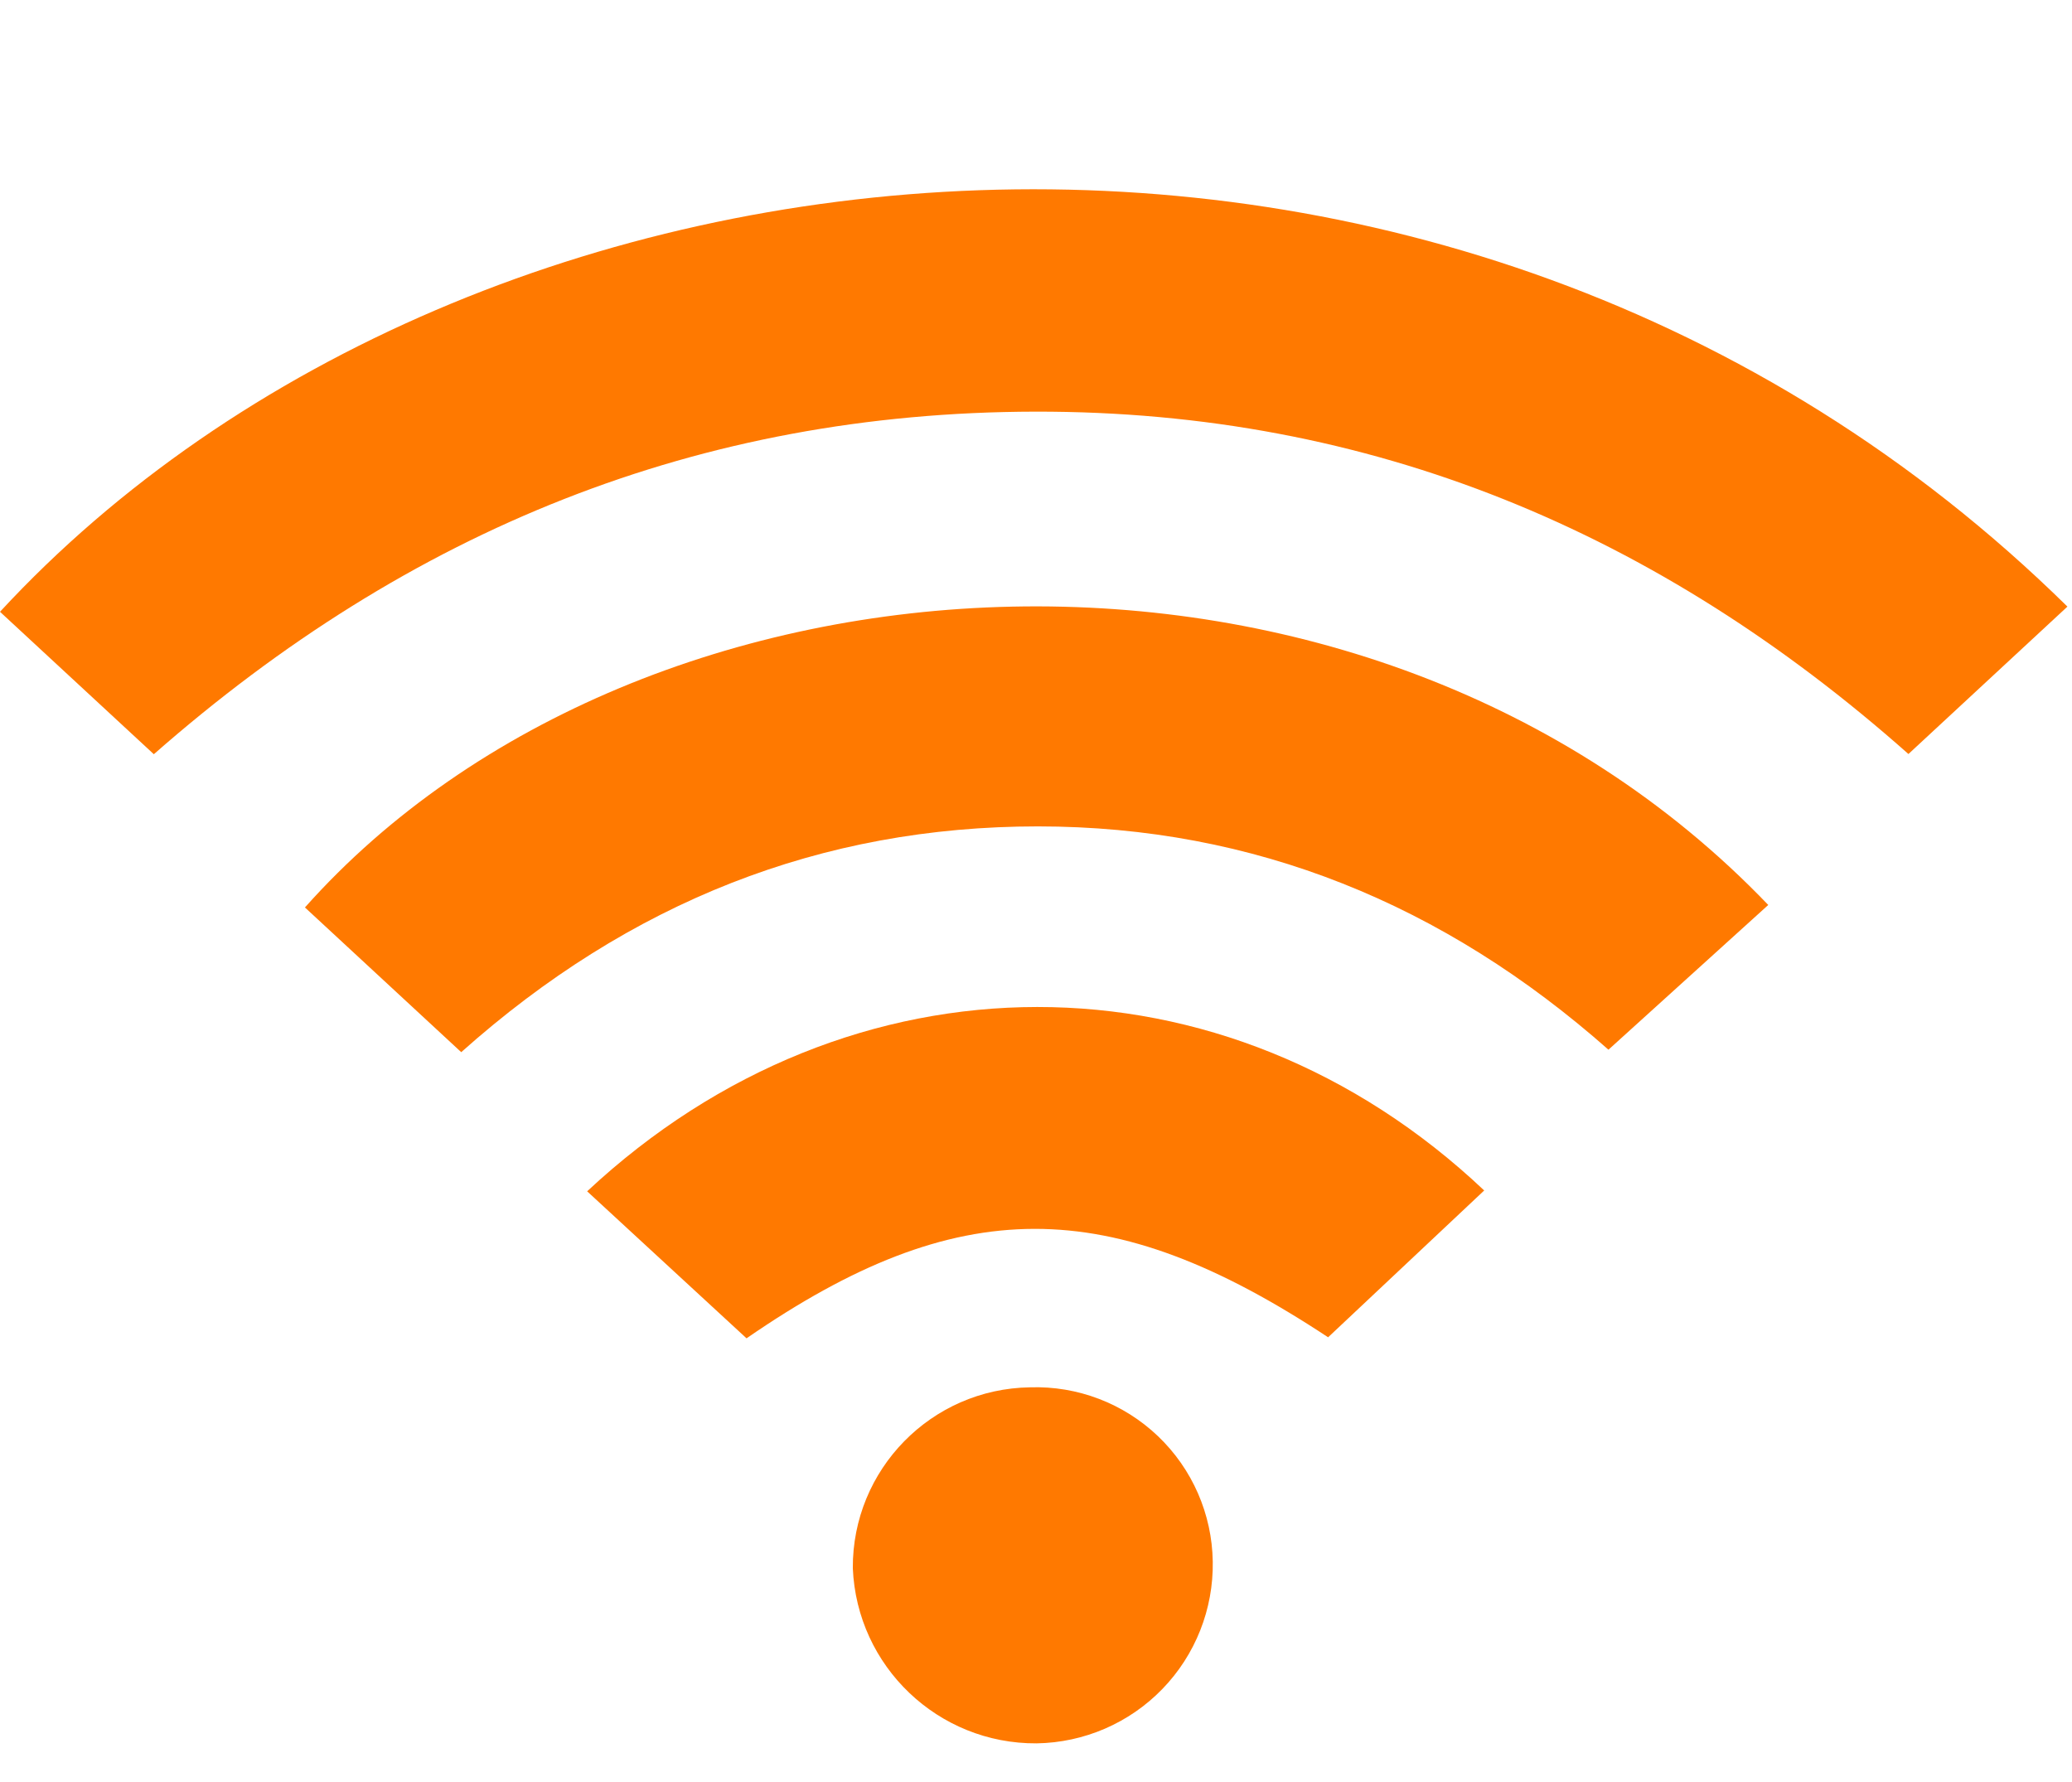
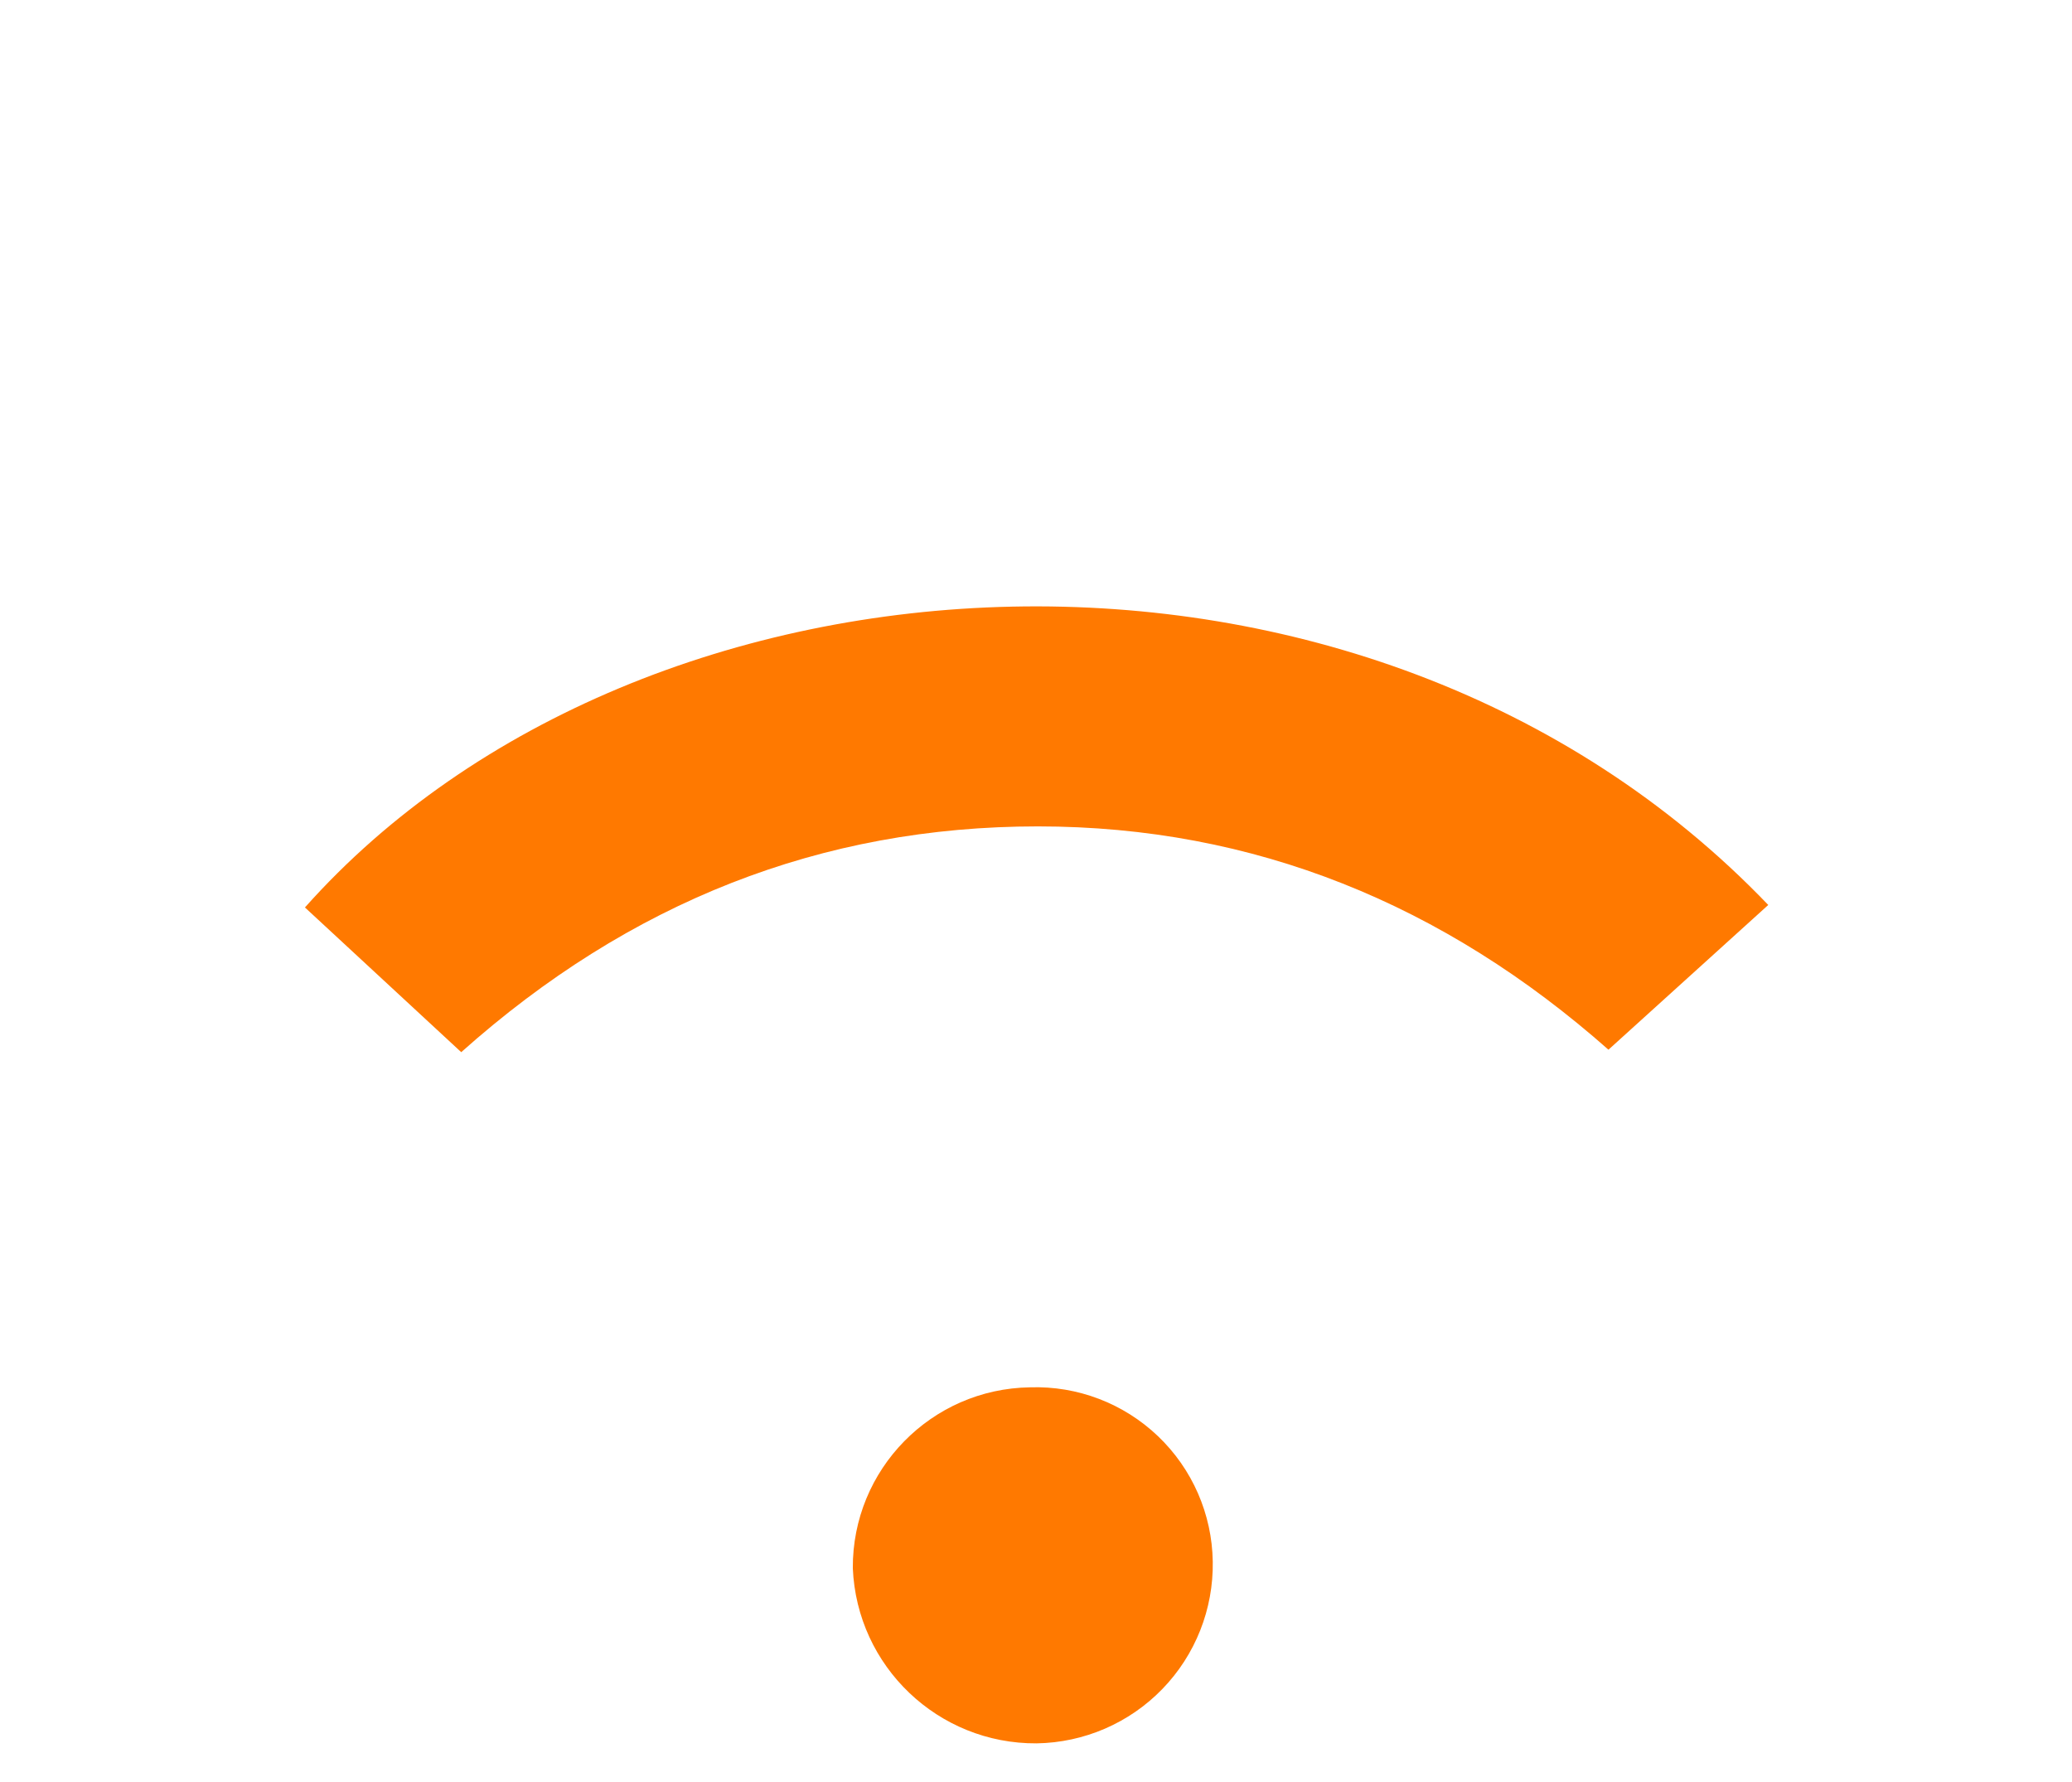
<svg xmlns="http://www.w3.org/2000/svg" width="100" height="86">
-   <path fill="#FF7900" transform="translate(0 9.134)" d="M99.779 20.141L92.106 27.255C80.033 16.549 66.194 10.702 49.97 10.732C33.745 10.762 19.776 16.419 7.424 27.265L0 20.391C22.78 -4.255 70.025 -9.134 99.779 20.141Z" />
  <path fill="#FF7900" transform="translate(14.717 29.264)" d="M7.543 21.514L0 14.53C16.284 -3.76 51.207 -5.855 70.624 14.41L62.911 21.395C54.978 14.38 45.819 10.618 35.372 10.618C24.925 10.618 15.675 14.26 7.543 21.514Z" />
-   <path fill="#FF7900" transform="translate(28.337 48.598)" d="M35.761 15.94C25.194 8.955 17.89 8.955 7.693 15.99L0 8.895C12.692 -2.958 30.802 -2.958 43.294 8.855L35.761 15.94Z" />
  <path fill="#FF7900" transform="translate(41.159 66.948)" d="M8.551 0.005C10.842 -0.071 13.067 0.778 14.726 2.36C16.385 3.942 17.338 6.124 17.372 8.416C17.409 10.707 16.534 12.919 14.939 14.564C13.345 16.209 11.161 17.152 8.871 17.187C4.12 17.218 0.199 13.481 0 8.735C-0.028 3.972 3.788 0.076 8.551 0.005Z" />
</svg>